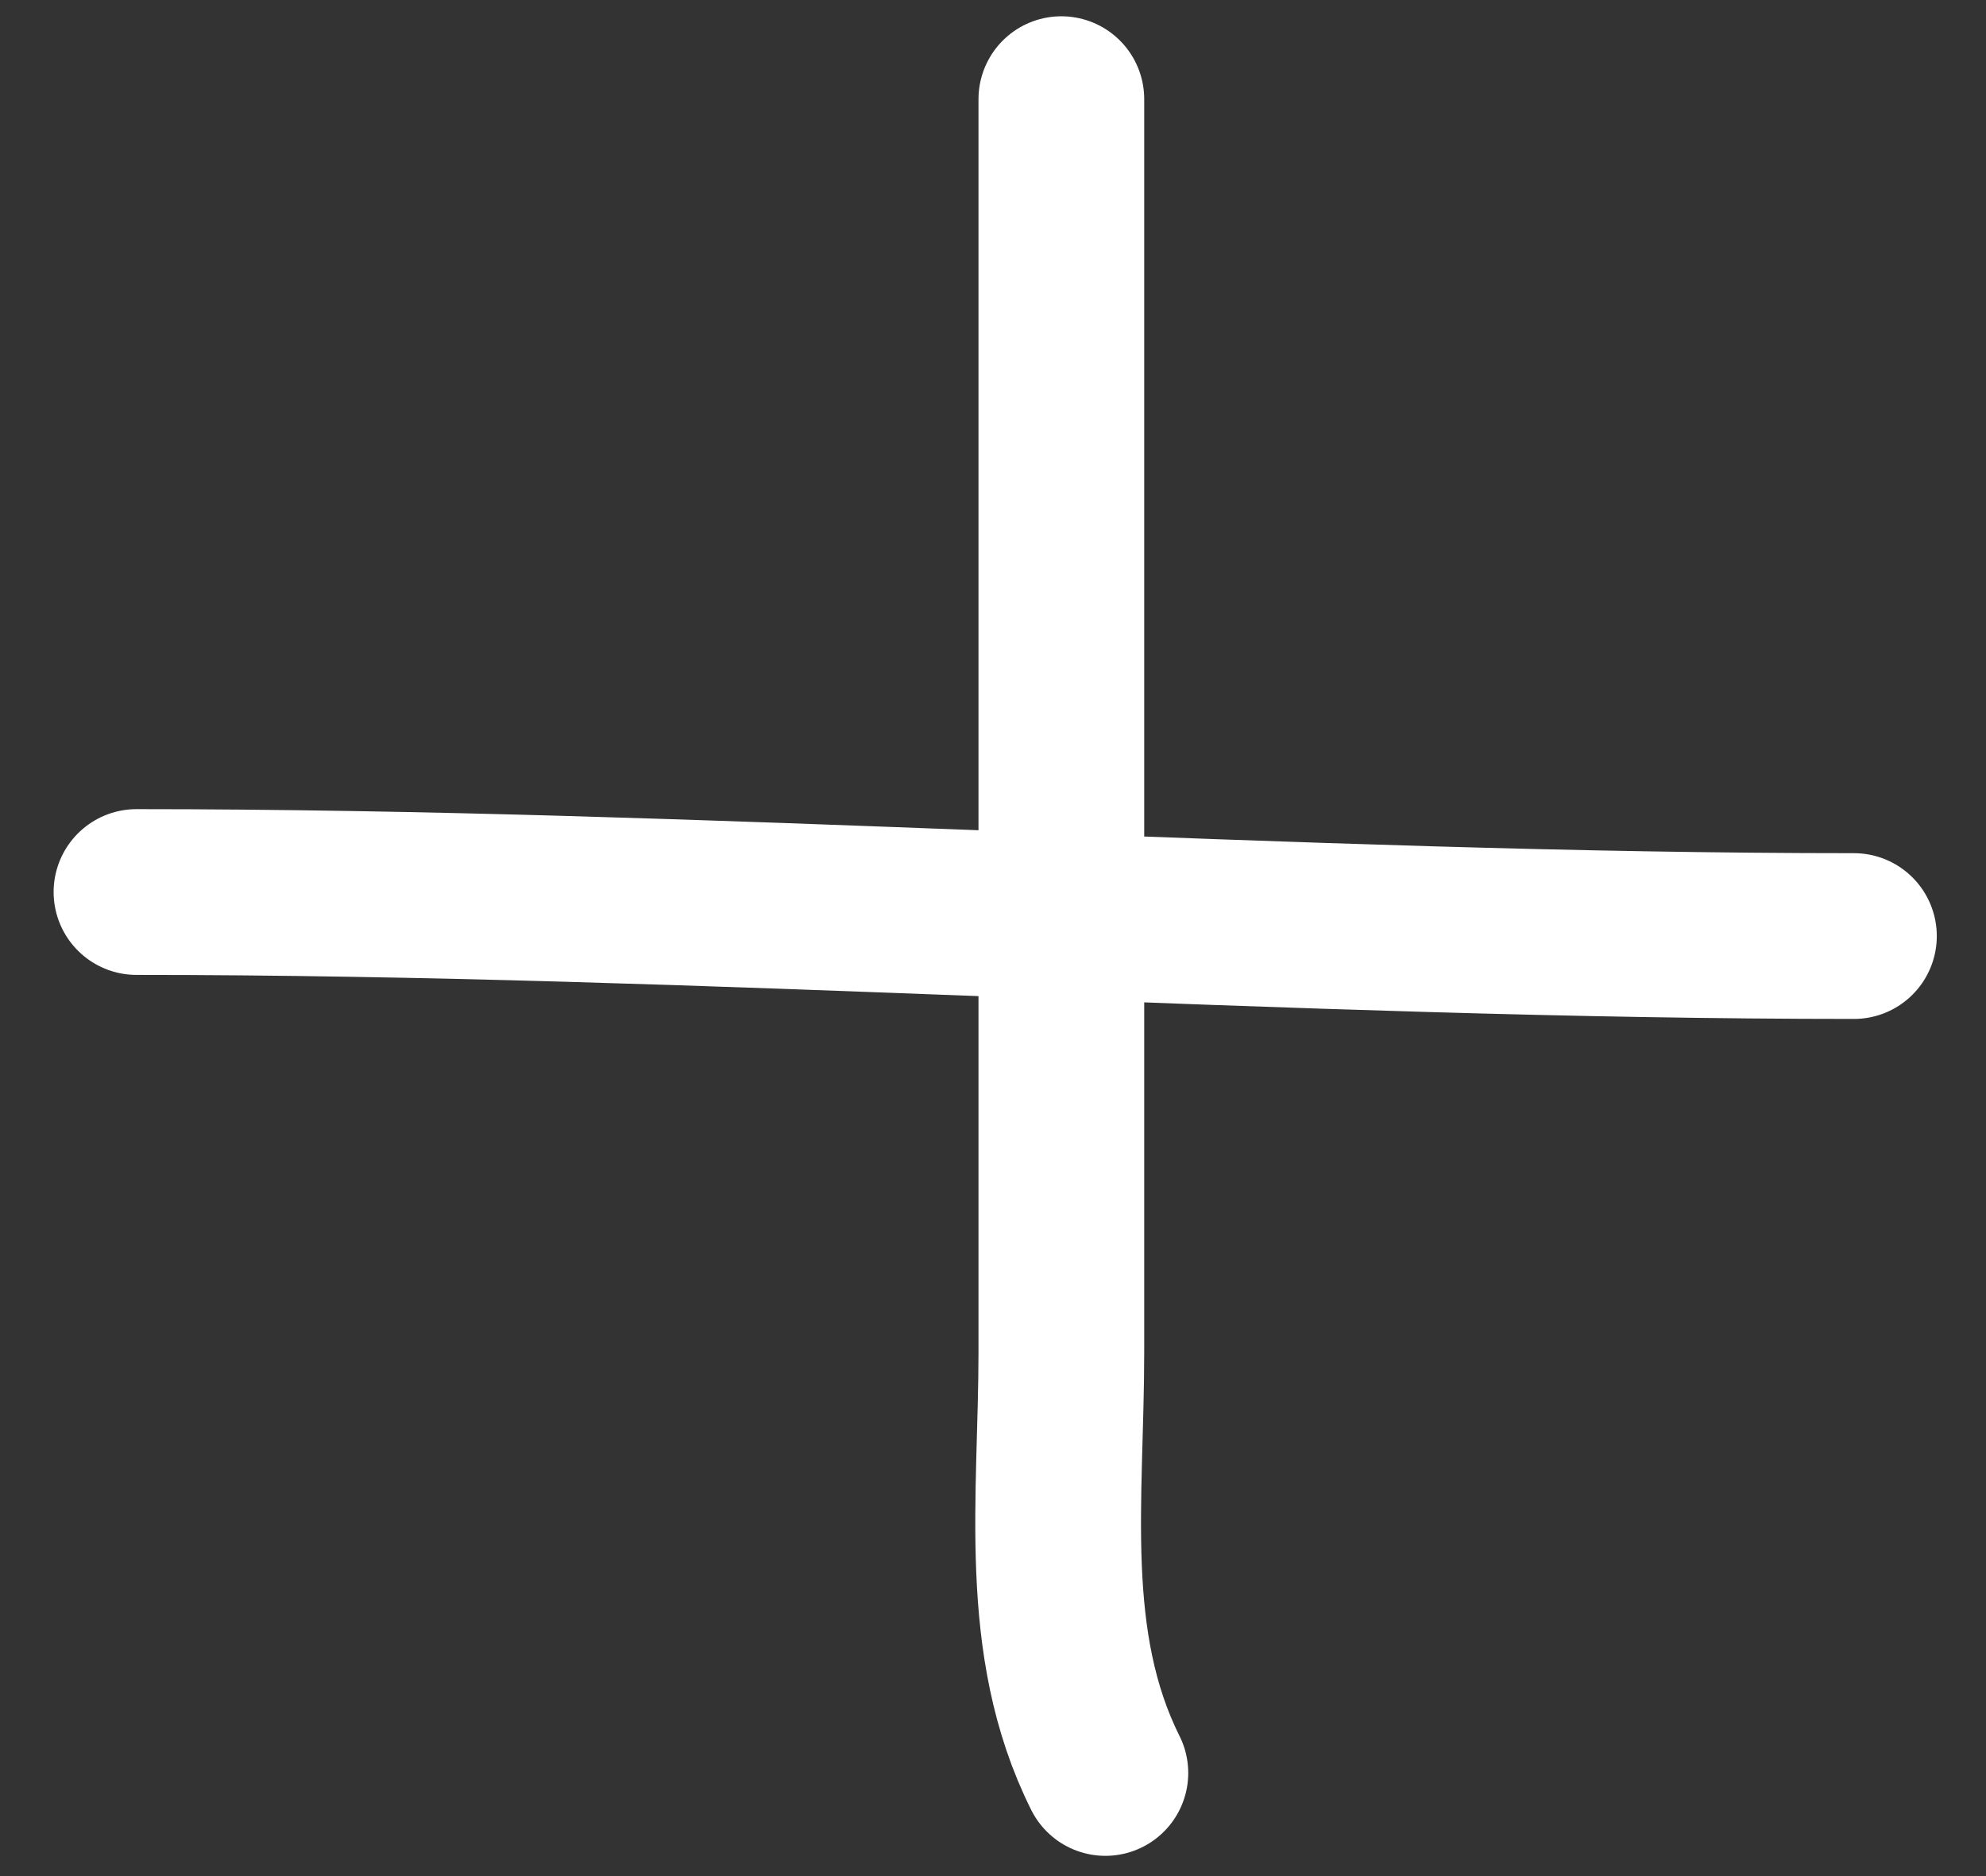
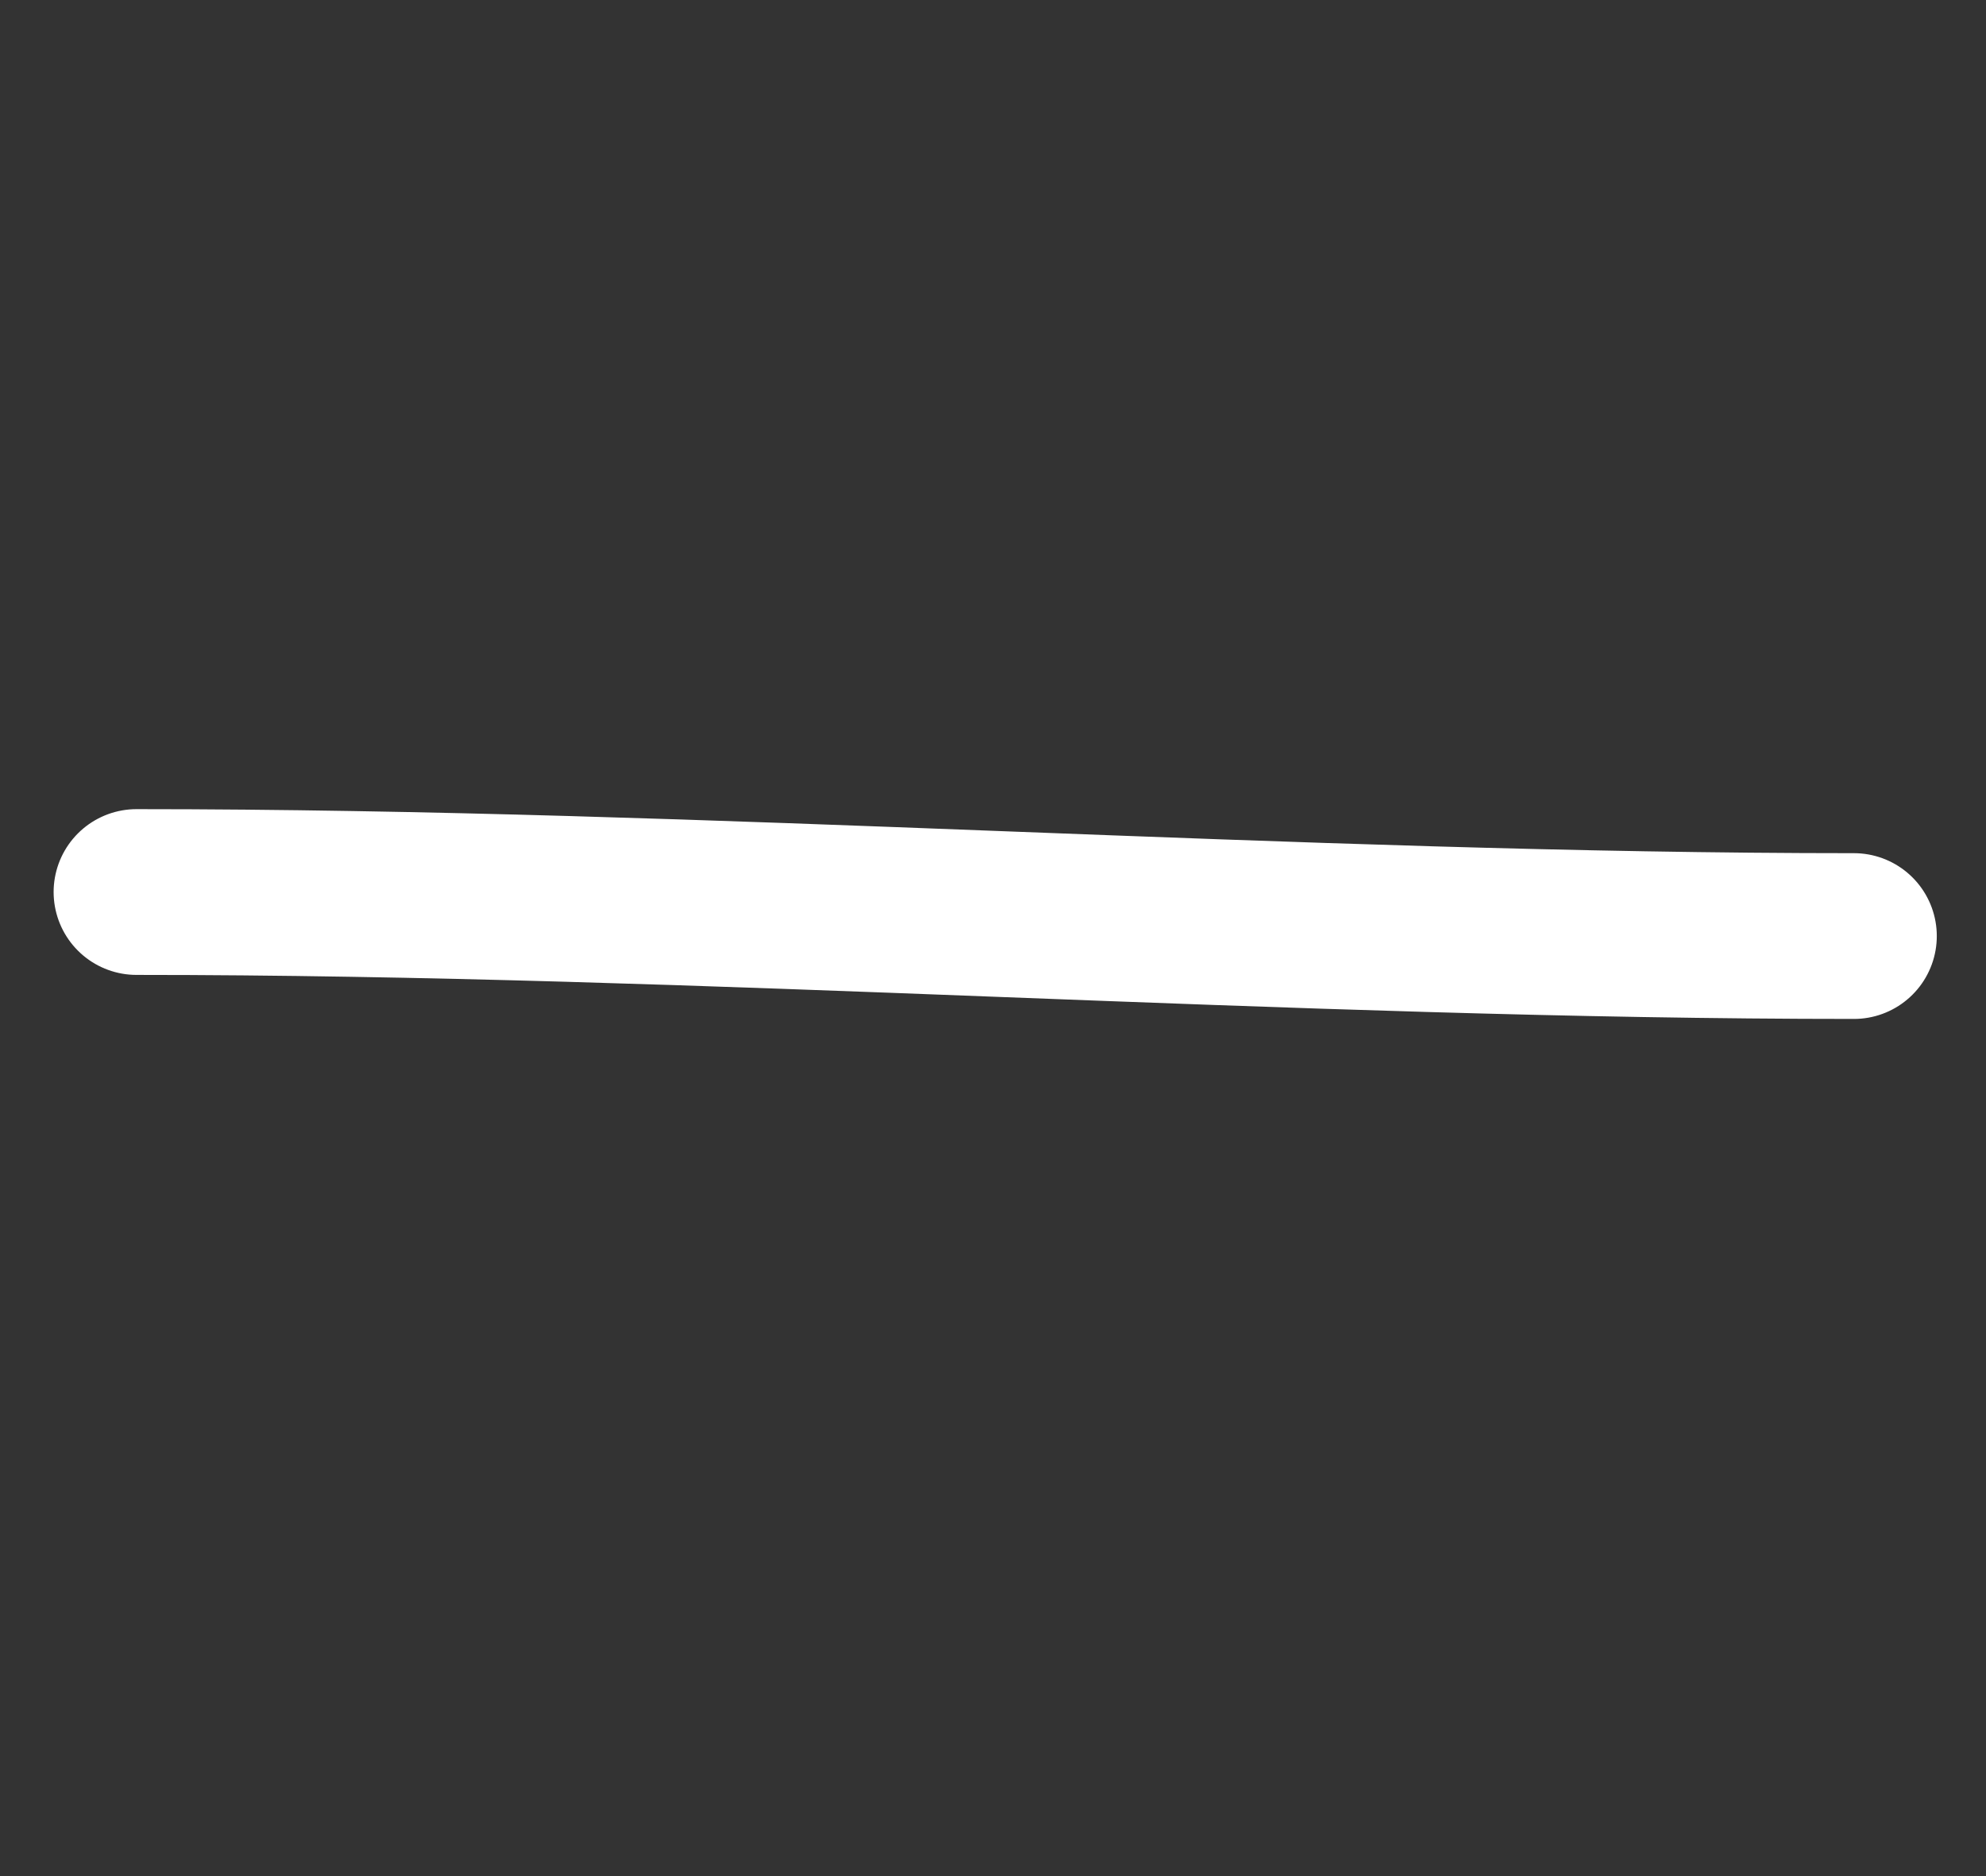
<svg xmlns="http://www.w3.org/2000/svg" width="36" height="34" viewBox="0 0 36 34" fill="none">
  <rect x="0" y="0" width="36" height="34" fill="#333333" stroke="none" />
-   <path d="M19.239 1.797C19.239 9.365 19.239 16.934 19.239 24.503C19.239 27.147 18.86 29.777 20.037 32.131" stroke="white" stroke-width="3.004" stroke-linecap="round" />
  <path d="M2.474 16.166C12.839 16.166 23.496 16.964 33.606 16.964" stroke="white" stroke-width="3.004" stroke-linecap="round" />
</svg>